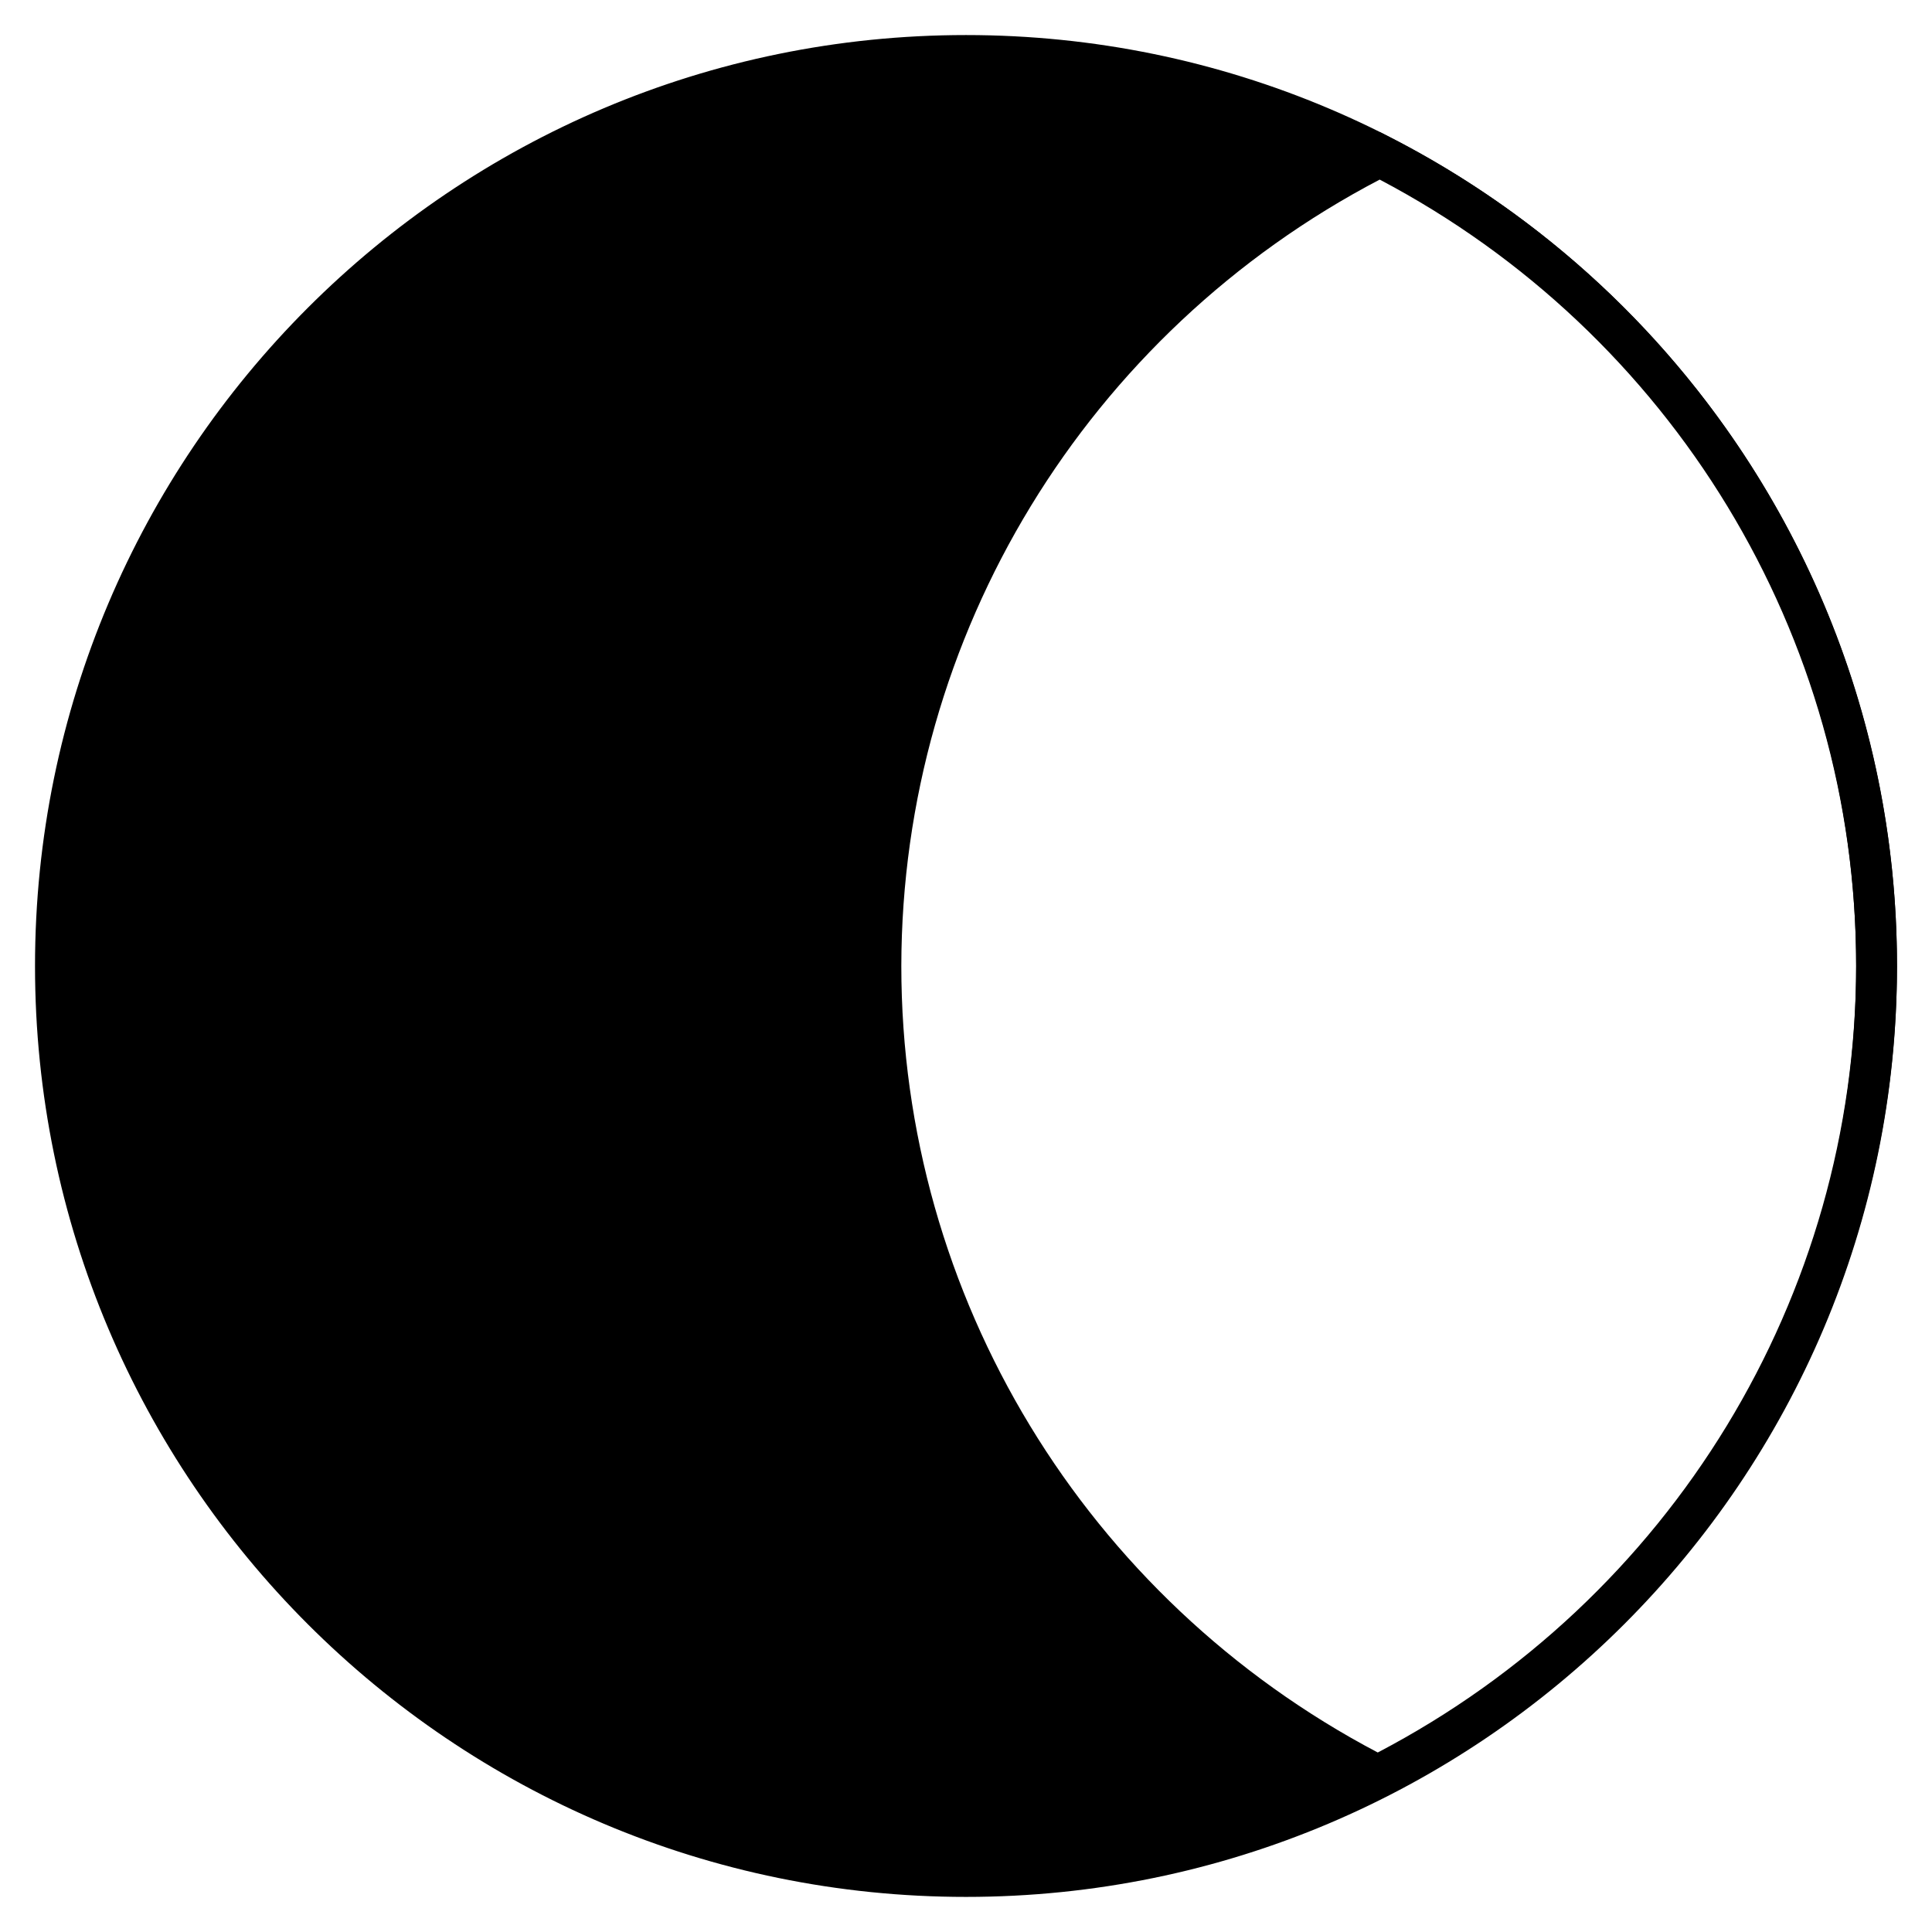
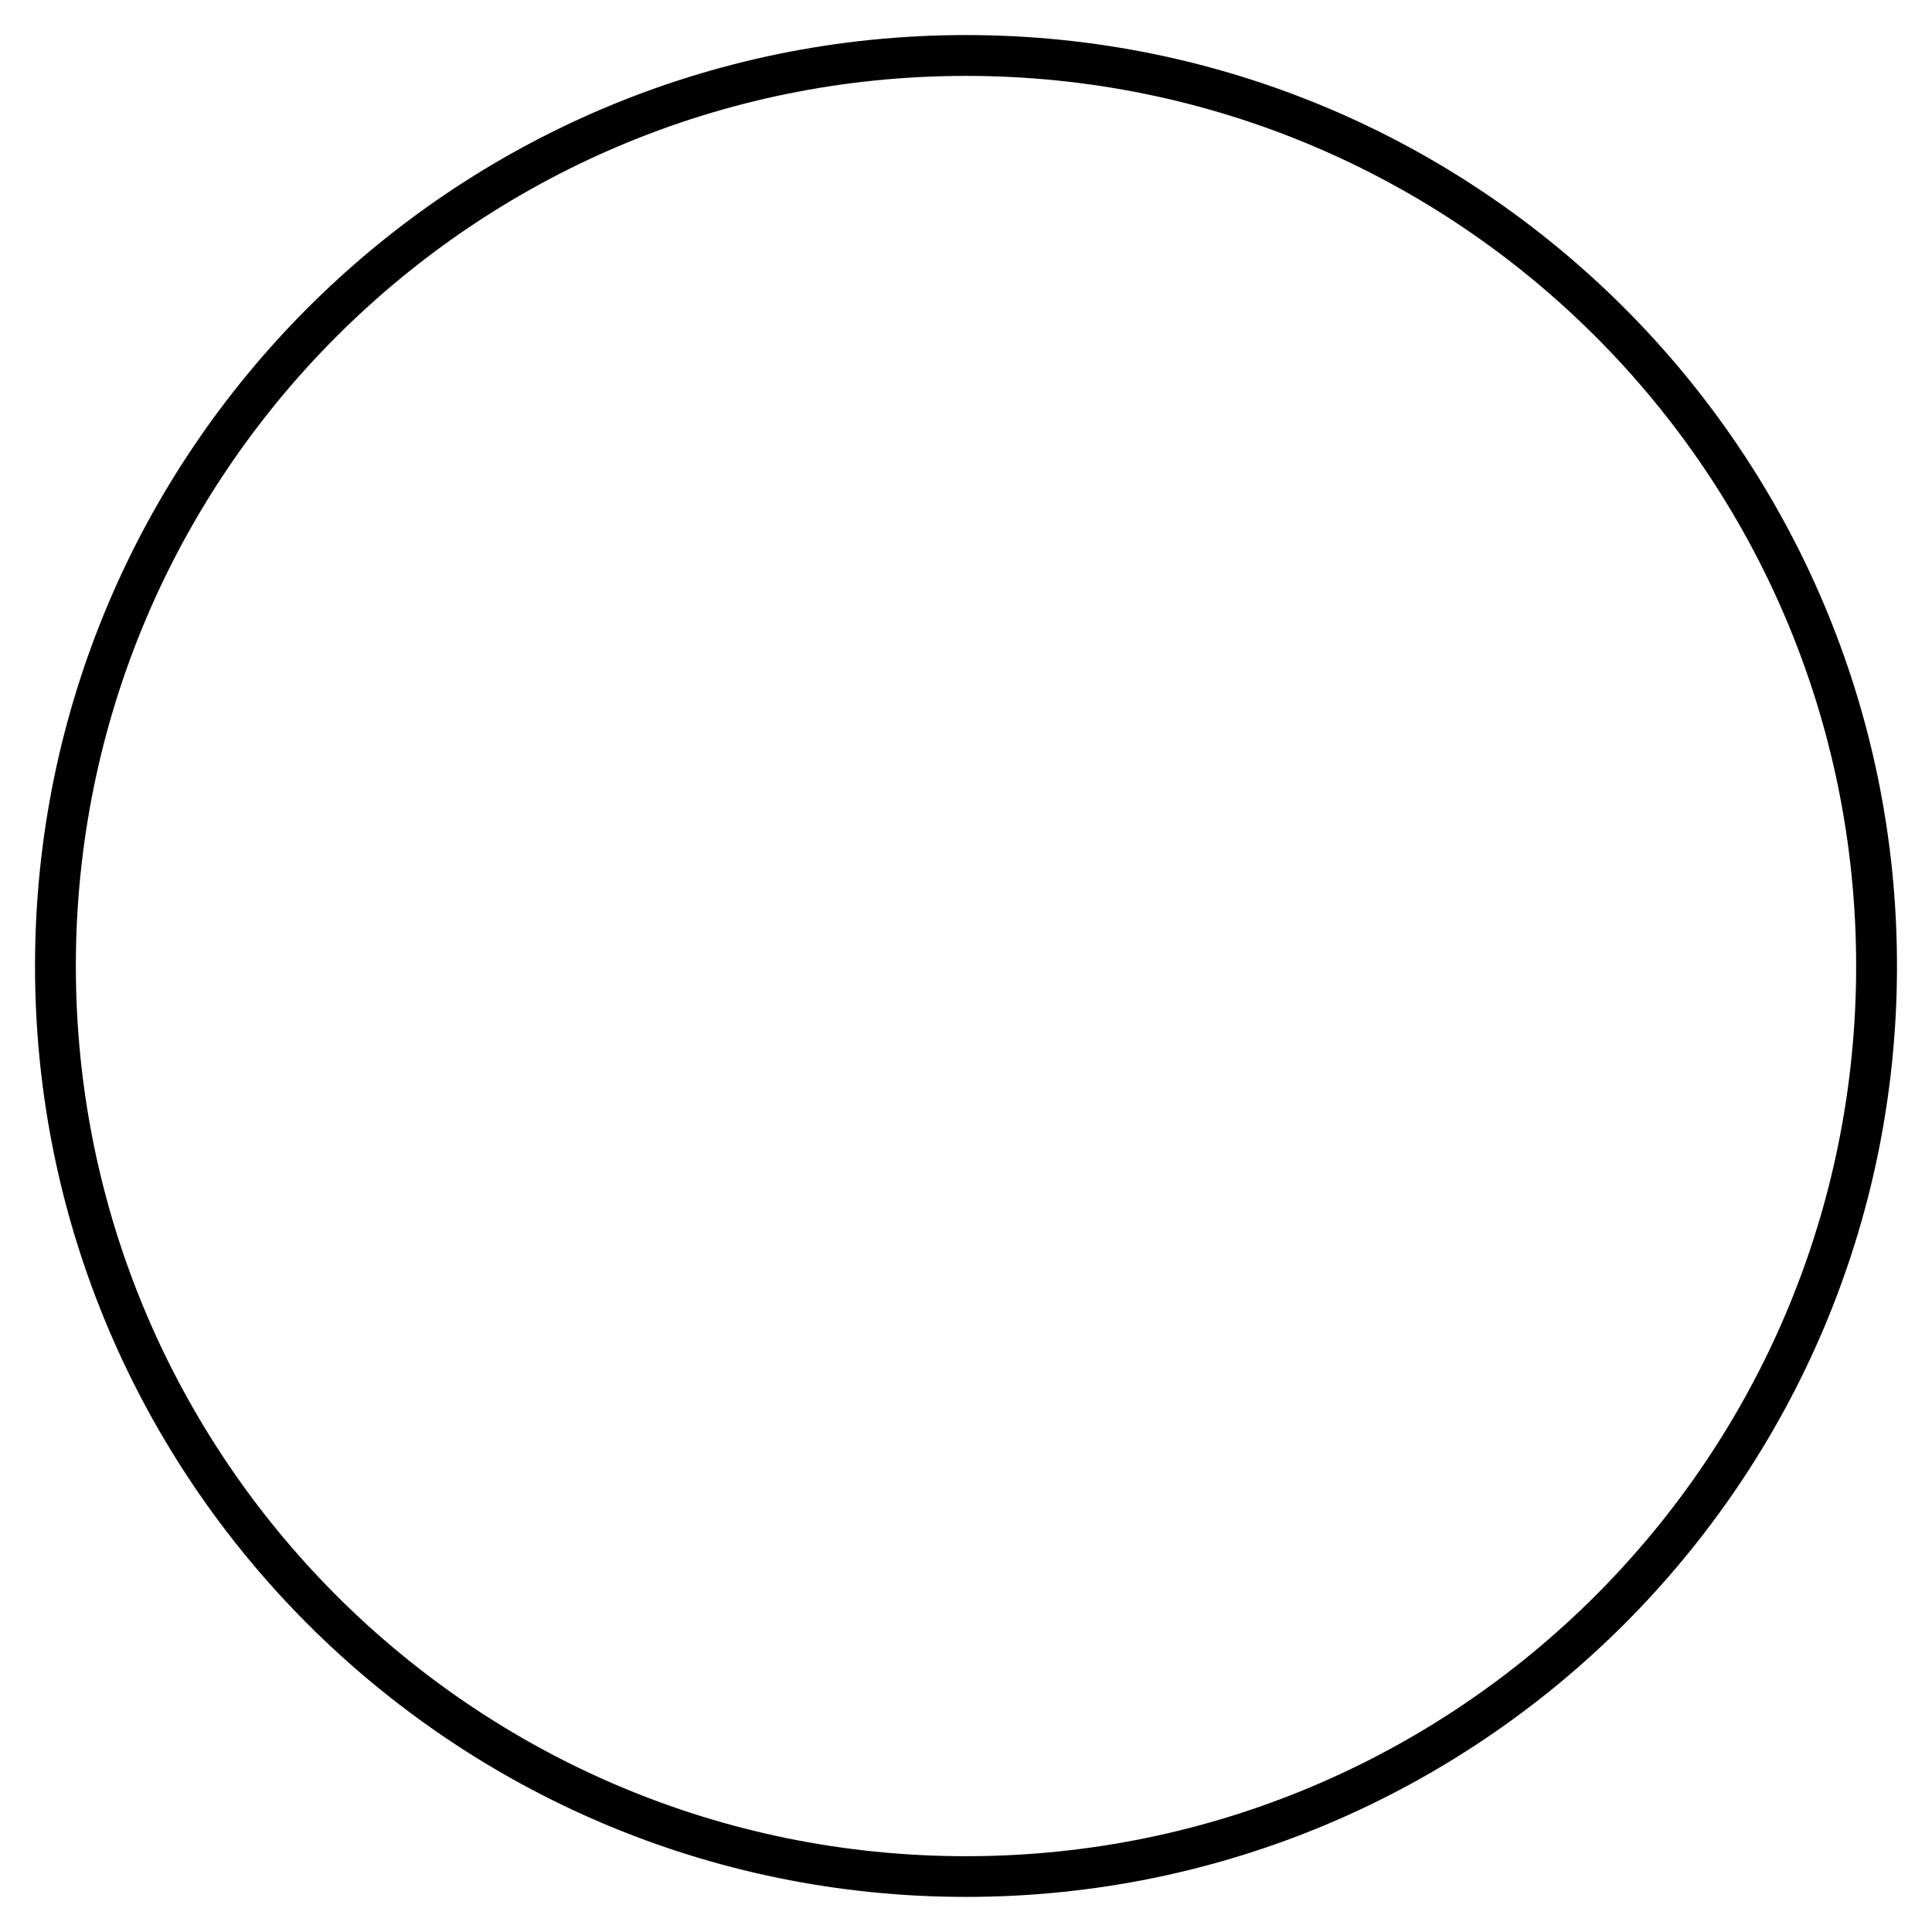
<svg xmlns="http://www.w3.org/2000/svg" fill="#000000" width="800px" height="800px" version="1.1" viewBox="144 144 512 512">
  <g>
    <path d="m400 153.29c-136.19 0-246.72 110.53-246.72 246.72 0 136.19 110.53 246.69 246.72 246.69s246.72-110.49 246.72-246.69c0-136.19-110.53-246.72-246.72-246.72zm0 10.824c130.35 0 235.9 105.55 235.9 235.9 0 130.35-105.55 235.9-235.9 235.9s-235.9-105.55-235.9-235.9c0-130.35 105.55-235.9 235.9-235.9z" />
-     <path d="m509.64 178.99-2.453 1.227c-82.812 41.977-135.04 126.91-135.15 219.76v0.039c0.008 92.723 52.031 177.63 134.63 219.76l2.418 1.227 2.453-1.227c82.809-41.977 135.08-126.92 135.19-219.76-0.004-92.719-52.035-177.63-134.63-219.76zm0 12.609c77.41 40.75 126.25 120.73 126.26 208.38-0.105 87.777-49.156 167.84-126.78 208.45-77.426-40.75-126.26-120.75-126.26-208.42 0.105-87.777 49.152-167.8 126.78-208.42z" />
-     <path d="m400 158.69c38.117 0.004 75.691 9.039 109.65 26.363-39.73 20.137-73.109 50.875-96.445 88.812-23.332 37.938-35.715 81.594-35.766 126.13 0 44.48 12.301 88.098 35.535 126.03 23.238 37.93 56.508 68.703 96.133 88.914-33.789 17.242-71.172 26.273-109.11 26.359-42.359 0-83.973-11.148-120.66-32.328-36.684-21.18-67.145-51.641-88.324-88.324-21.18-36.684-32.328-78.297-32.328-120.65 0-64 25.422-125.38 70.676-170.63 45.254-45.254 106.63-70.676 170.63-70.676zm109.65 26.359v0.004c7.164 3.656 14.145 7.668 20.91 12.023-6.766-4.356-13.746-8.367-20.91-12.023zm20.91 12.023v0.004c6.766 4.352 13.312 9.035 19.609 14.043-6.297-5.008-12.844-9.691-19.609-14.043zm19.609 14.043v0.004c6.293 5.004 12.332 10.32 18.098 15.93-5.766-5.609-11.805-10.926-18.098-15.93zm19.031 16.934v0.004c5.418 5.305 10.582 10.859 15.477 16.648-4.894-5.789-10.059-11.344-15.477-16.648zm16.777 18.352v0.004c4.699 5.641 9.137 11.492 13.305 17.535-4.168-6.043-8.605-11.895-13.305-17.535zm13.305 17.535v0.004c4.516 6.609 8.699 13.441 12.535 20.465-3.836-7.023-8.02-13.855-12.535-20.465zm17.328 30.387v0.004c2.004 3.891 3.906 7.84 5.695 11.836-1.789-3.996-3.691-7.945-5.695-11.836zm8.395 19.219h-0.004c2.035 5.043 3.894 10.152 5.582 15.324-1.688-5.172-3.547-10.281-5.582-15.324zm7.418 22.562v0.004c1.543 5.293 2.906 10.641 4.082 16.027-1.176-5.387-2.539-10.734-4.082-16.027zm5.934 28.242c0.684 3.887 1.27 7.785 1.762 11.699-0.492-3.914-1.078-7.812-1.762-11.699zm2.953 35.652h-0.004c-0.051 6.984-0.41 13.965-1.07 20.918 0.66-6.953 1.02-13.934 1.07-20.918zm-2.332 31.301h-0.004c-0.57 4.656-1.281 9.297-2.125 13.914 0.844-4.617 1.555-9.258 2.125-13.914zm-4.102 22.742-0.004-0.004c-1.117 5.016-2.394 9.996-3.828 14.93 1.434-4.934 2.711-9.914 3.828-14.93zm-6.336 22.453h-0.004c-1.719 5.246-3.617 10.43-5.688 15.547 2.07-5.117 3.969-10.301 5.688-15.547zm-8.383 21.57h-0.004c-2.41 5.481-5.023 10.867-7.836 16.156 2.812-5.289 5.426-10.676 7.836-16.156zm-10.441 20.703h-0.004c-3.133 5.578-6.484 11.031-10.047 16.344 3.562-5.312 6.914-10.766 10.047-16.344zm-12.469 19.738h-0.004c-3.871 5.547-7.977 10.934-12.301 16.137 4.324-5.203 8.43-10.59 12.301-16.137zm-14.316 18.43h-0.004c-4.625 5.414-9.488 10.621-14.574 15.605 5.086-4.984 9.949-10.191 14.574-15.605zm-16.137 17.062h-0.004c-5.332 5.125-10.895 10-16.672 14.613 5.777-4.613 11.34-9.488 16.672-14.613zm-17.859 15.516-0.004 0.004c-6.023 4.742-12.27 9.199-18.719 13.352 6.449-4.152 12.695-8.609 18.719-13.352zm-18.98 13.512h-0.008c-6.711 4.297-13.637 8.258-20.742 11.867 7.106-3.609 14.031-7.57 20.742-11.867z" />
  </g>
</svg>